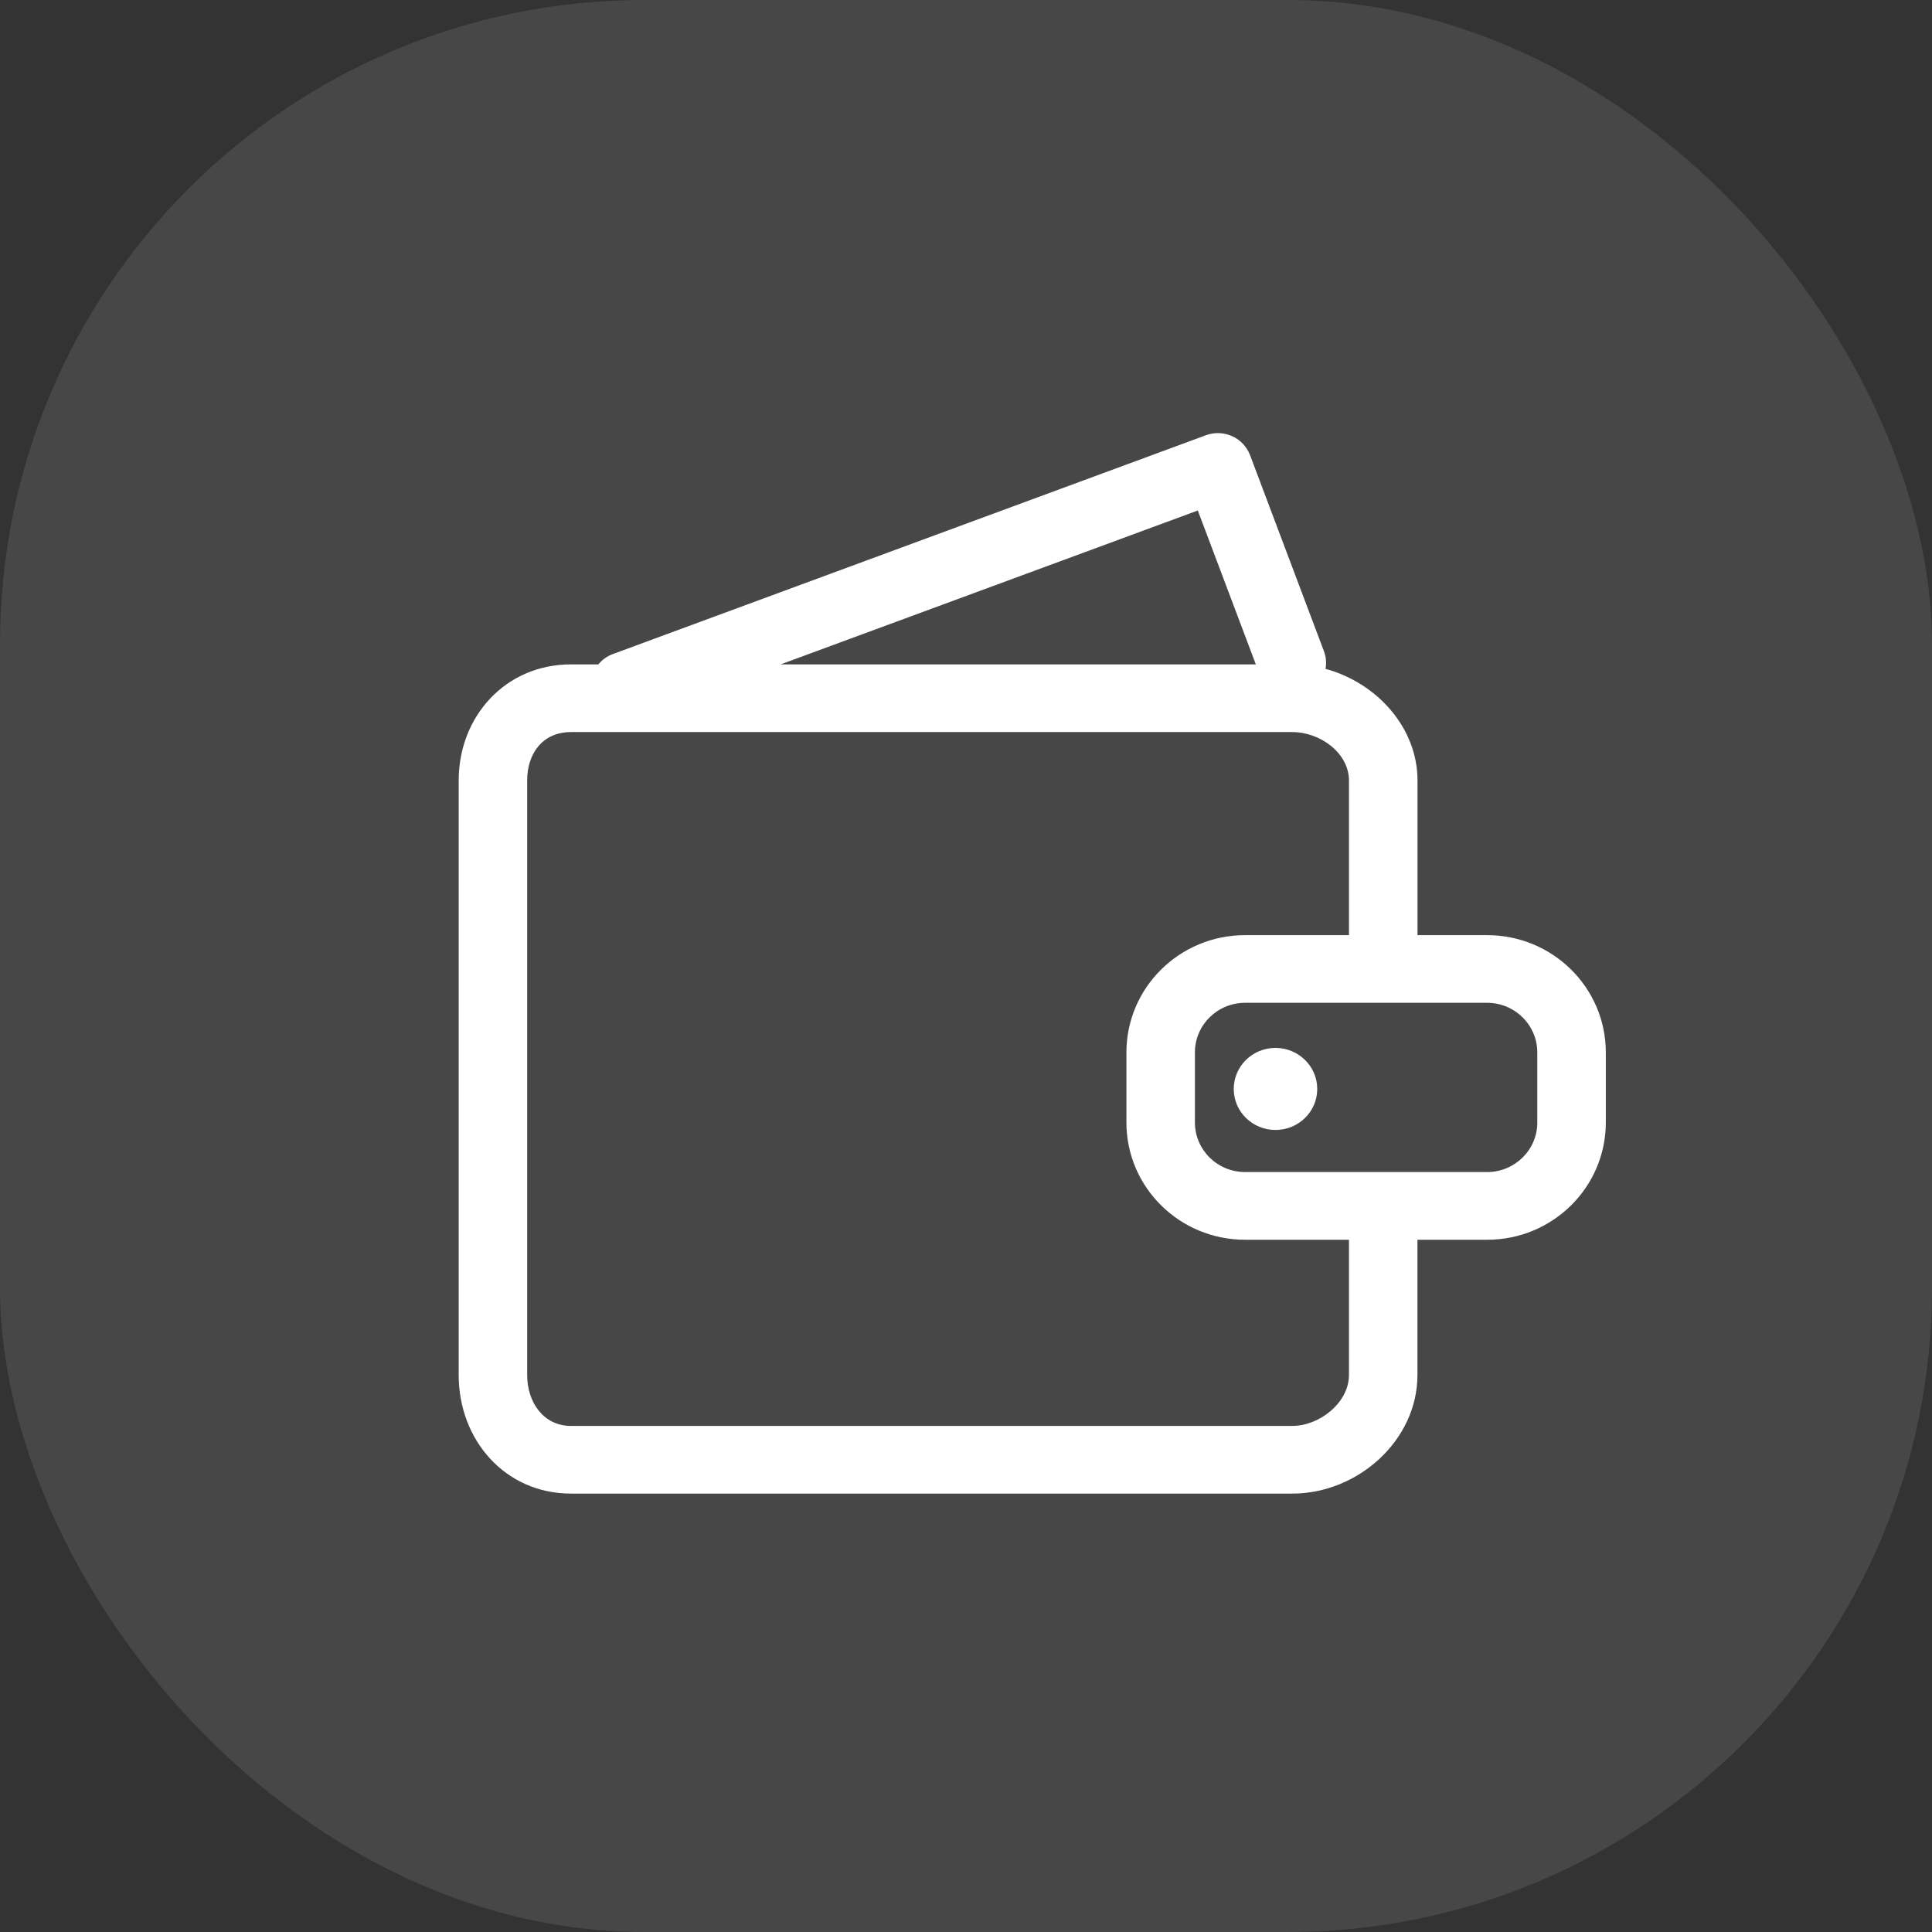
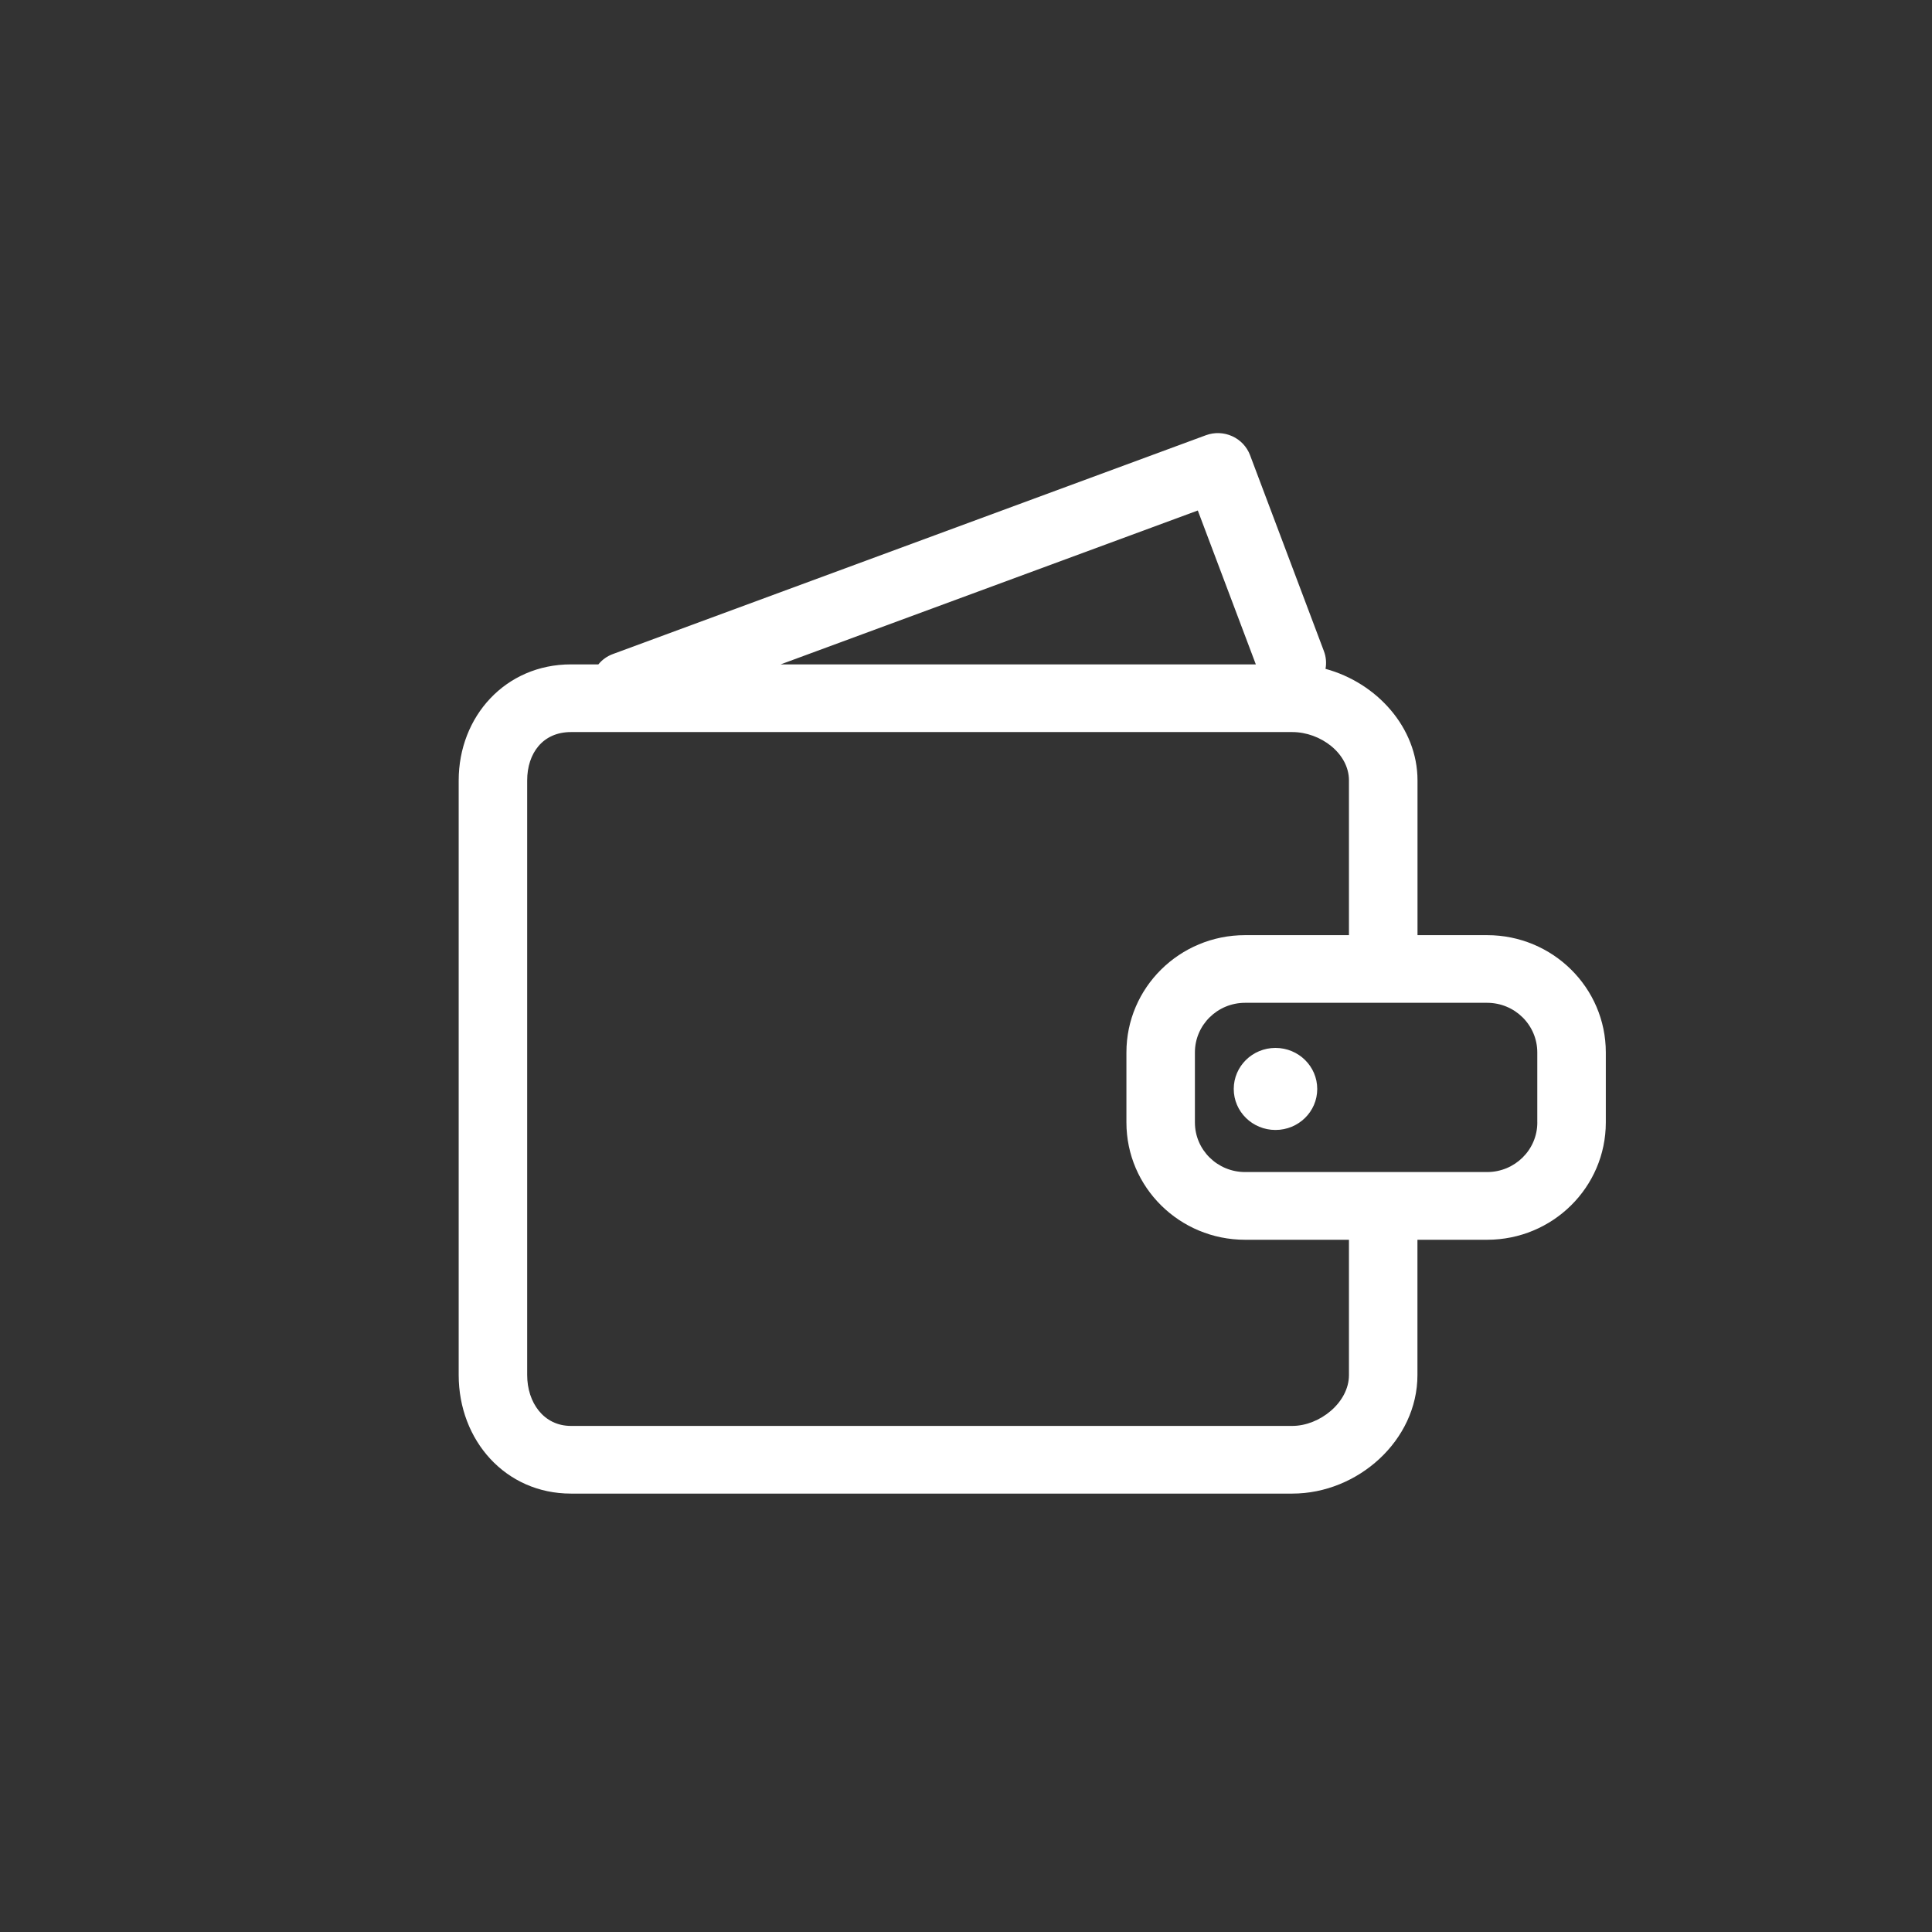
<svg xmlns="http://www.w3.org/2000/svg" width="60" height="60" viewBox="0 0 60 60" fill="none">
  <rect x="0" y="0" width="60" height="60" fill="#333333" stroke="none" />
  <g clip-path="url(#clip0_0_1113)">
-     <rect width="60" height="60" rx="20" fill="white" fill-opacity="0.1" />
    <path d="M46.184 29.042C48.219 29.042 49.87 30.673 49.87 32.684V34.858C49.87 36.871 48.219 38.502 46.184 38.502H44.02V42.703C44.02 44.733 42.168 46.385 40.135 46.385H17.73C15.699 46.385 14.245 44.733 14.245 42.703V24.237C14.245 22.25 15.699 20.633 17.73 20.633H18.583C18.698 20.492 18.852 20.378 19.036 20.311L37.452 13.516C37.717 13.419 38.009 13.43 38.266 13.546C38.522 13.661 38.722 13.873 38.821 14.134L41.114 20.218C41.184 20.402 41.198 20.592 41.165 20.772C42.753 21.203 44.022 22.594 44.022 24.237V29.042H46.185L46.184 29.042ZM37.199 15.854L24.244 20.633H39.001L37.199 15.854ZM41.893 42.703V38.502H38.667C36.631 38.502 34.982 36.871 34.982 34.859V32.685C34.982 30.673 36.631 29.042 38.667 29.042H41.893V24.237C41.893 23.395 41.009 22.735 40.135 22.735H17.73C16.857 22.735 16.372 23.395 16.372 24.237V42.703C16.372 43.559 16.886 44.283 17.73 44.283H40.135C40.98 44.283 41.893 43.559 41.893 42.703ZM47.742 34.859V32.685C47.742 31.834 47.044 31.143 46.183 31.143H38.668C37.807 31.143 37.109 31.834 37.109 32.684V34.858C37.109 35.71 37.807 36.399 38.668 36.399H46.184C47.044 36.399 47.743 35.71 47.743 34.859H47.742ZM39.611 32.544C40.327 32.544 40.908 33.115 40.908 33.819C40.908 34.523 40.327 35.092 39.611 35.092C38.896 35.092 38.315 34.523 38.315 33.819C38.315 33.115 38.895 32.544 39.611 32.544Z" fill="white" />
  </g>
  <defs>
    <clipPath id="clip0_0_1113">
      <rect width="60" height="60" rx="20" fill="white" />
    </clipPath>
  </defs>
</svg>